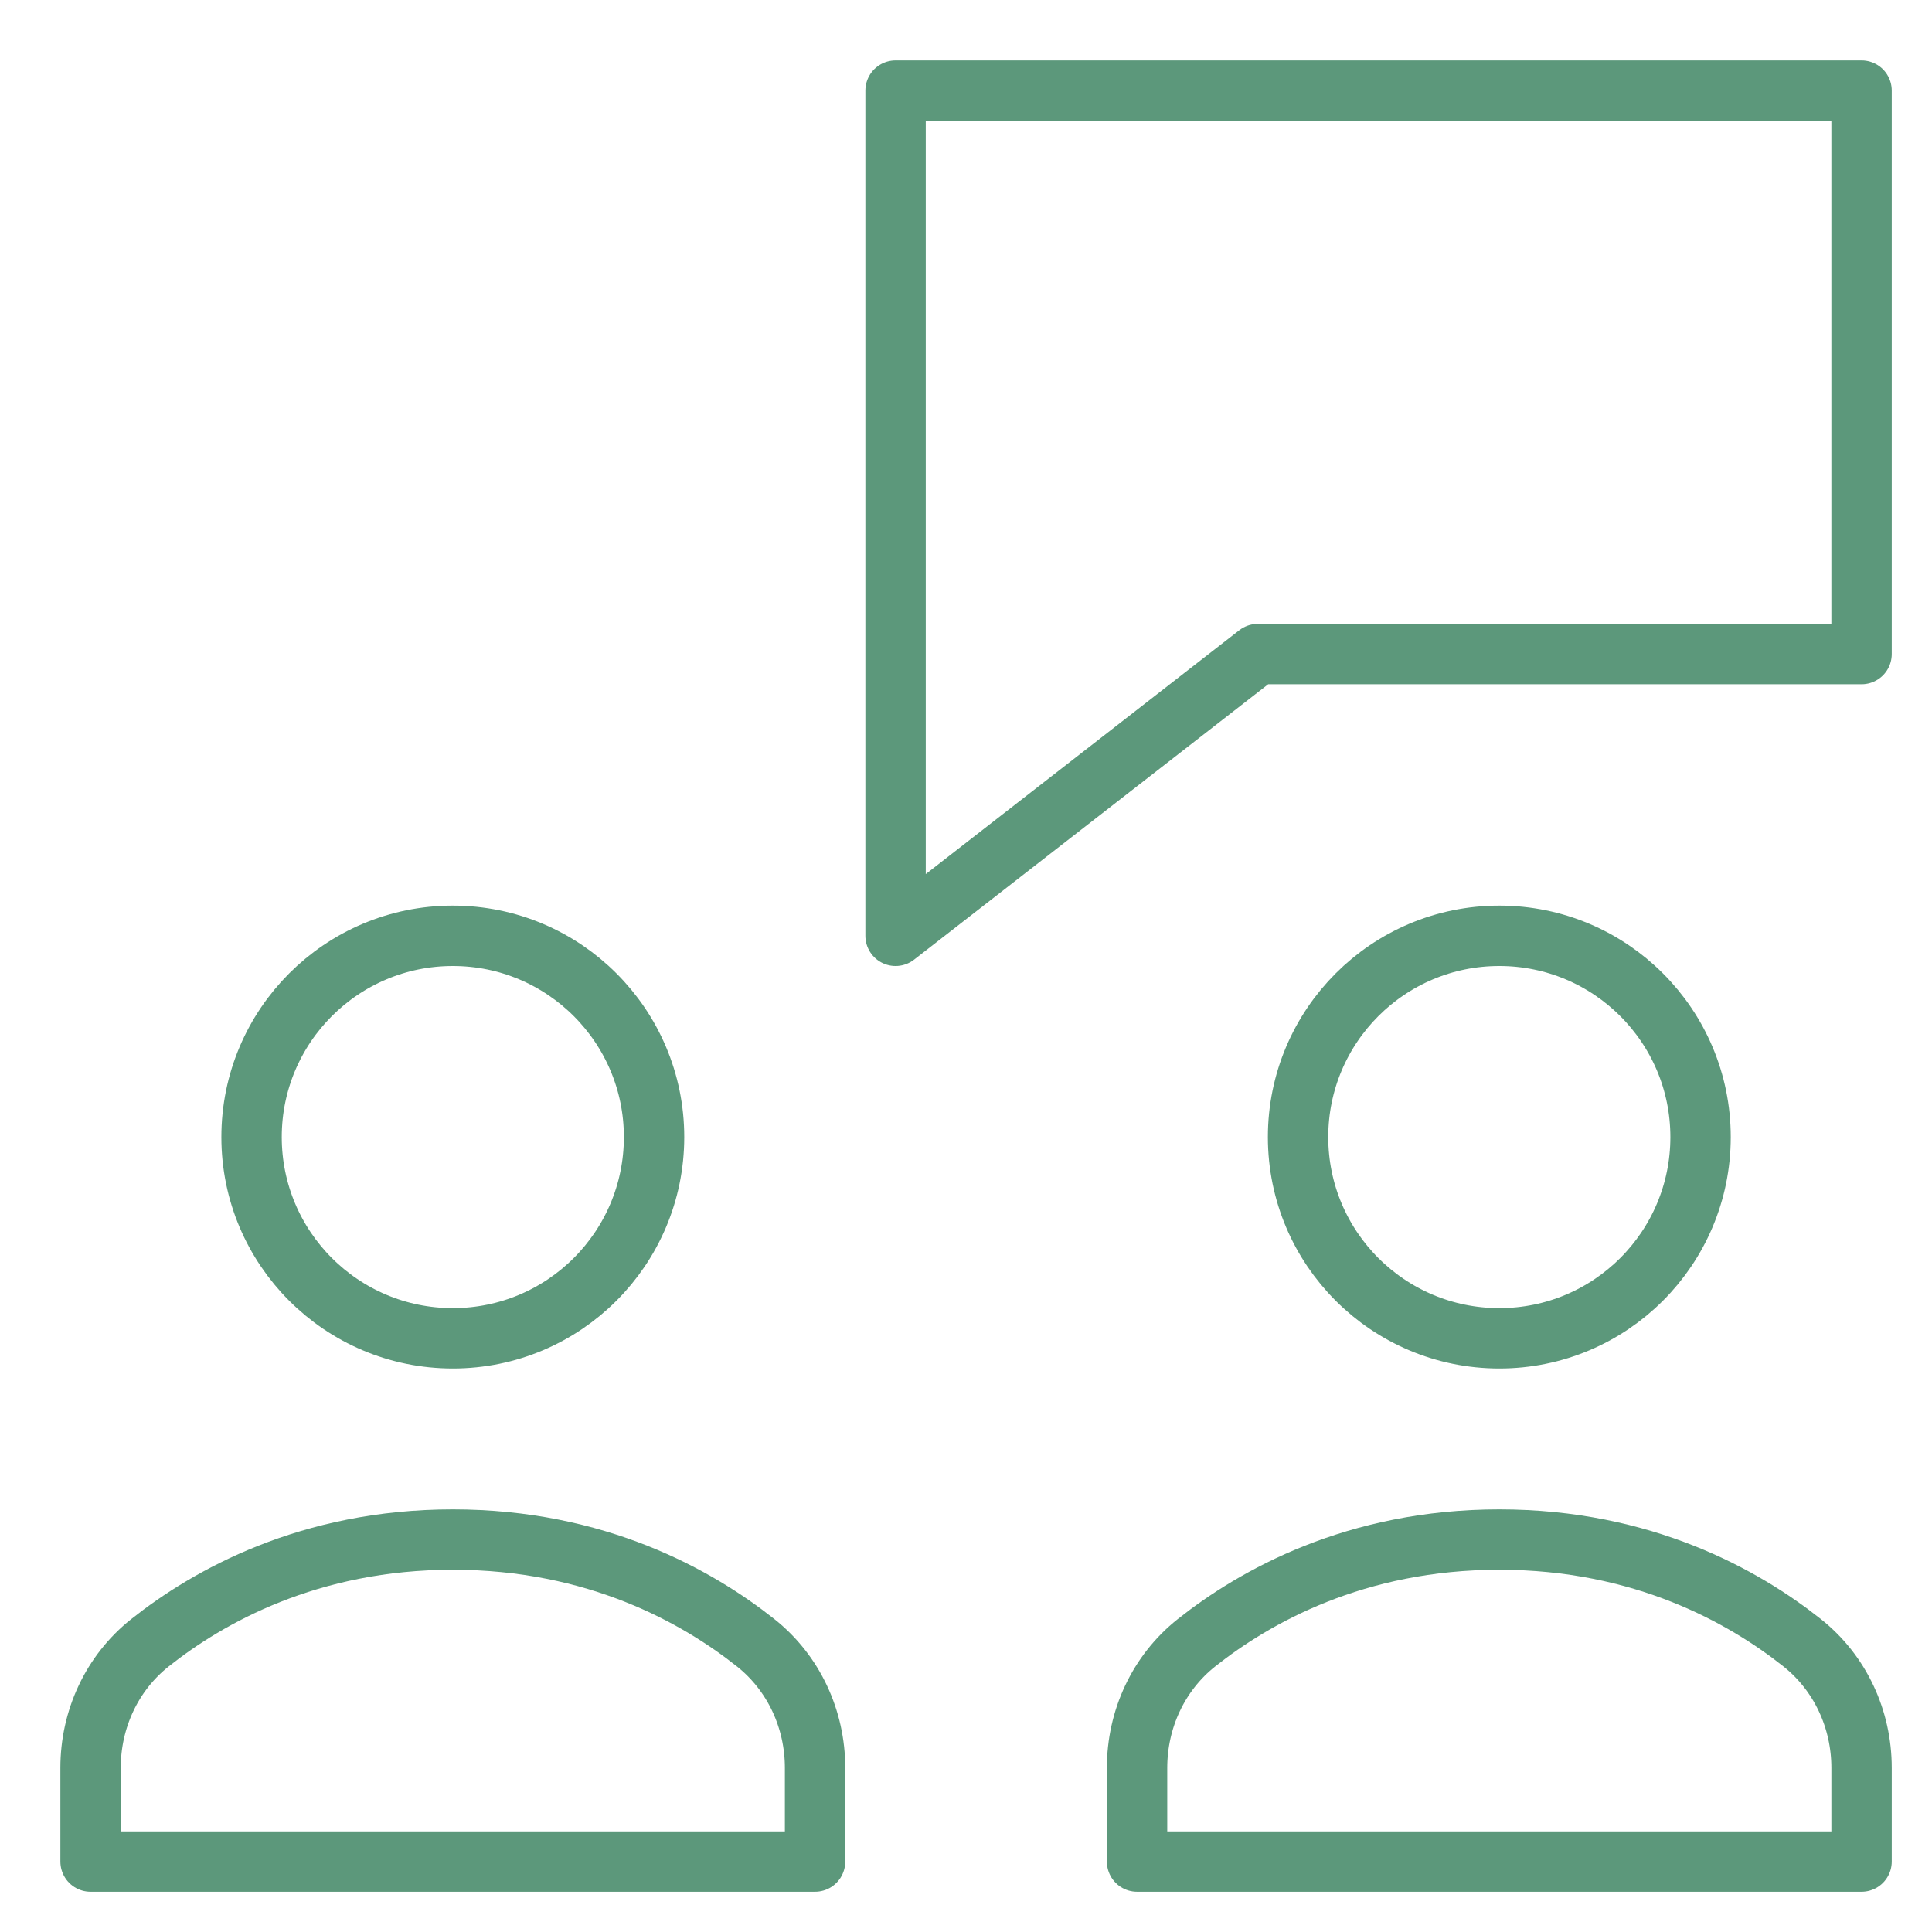
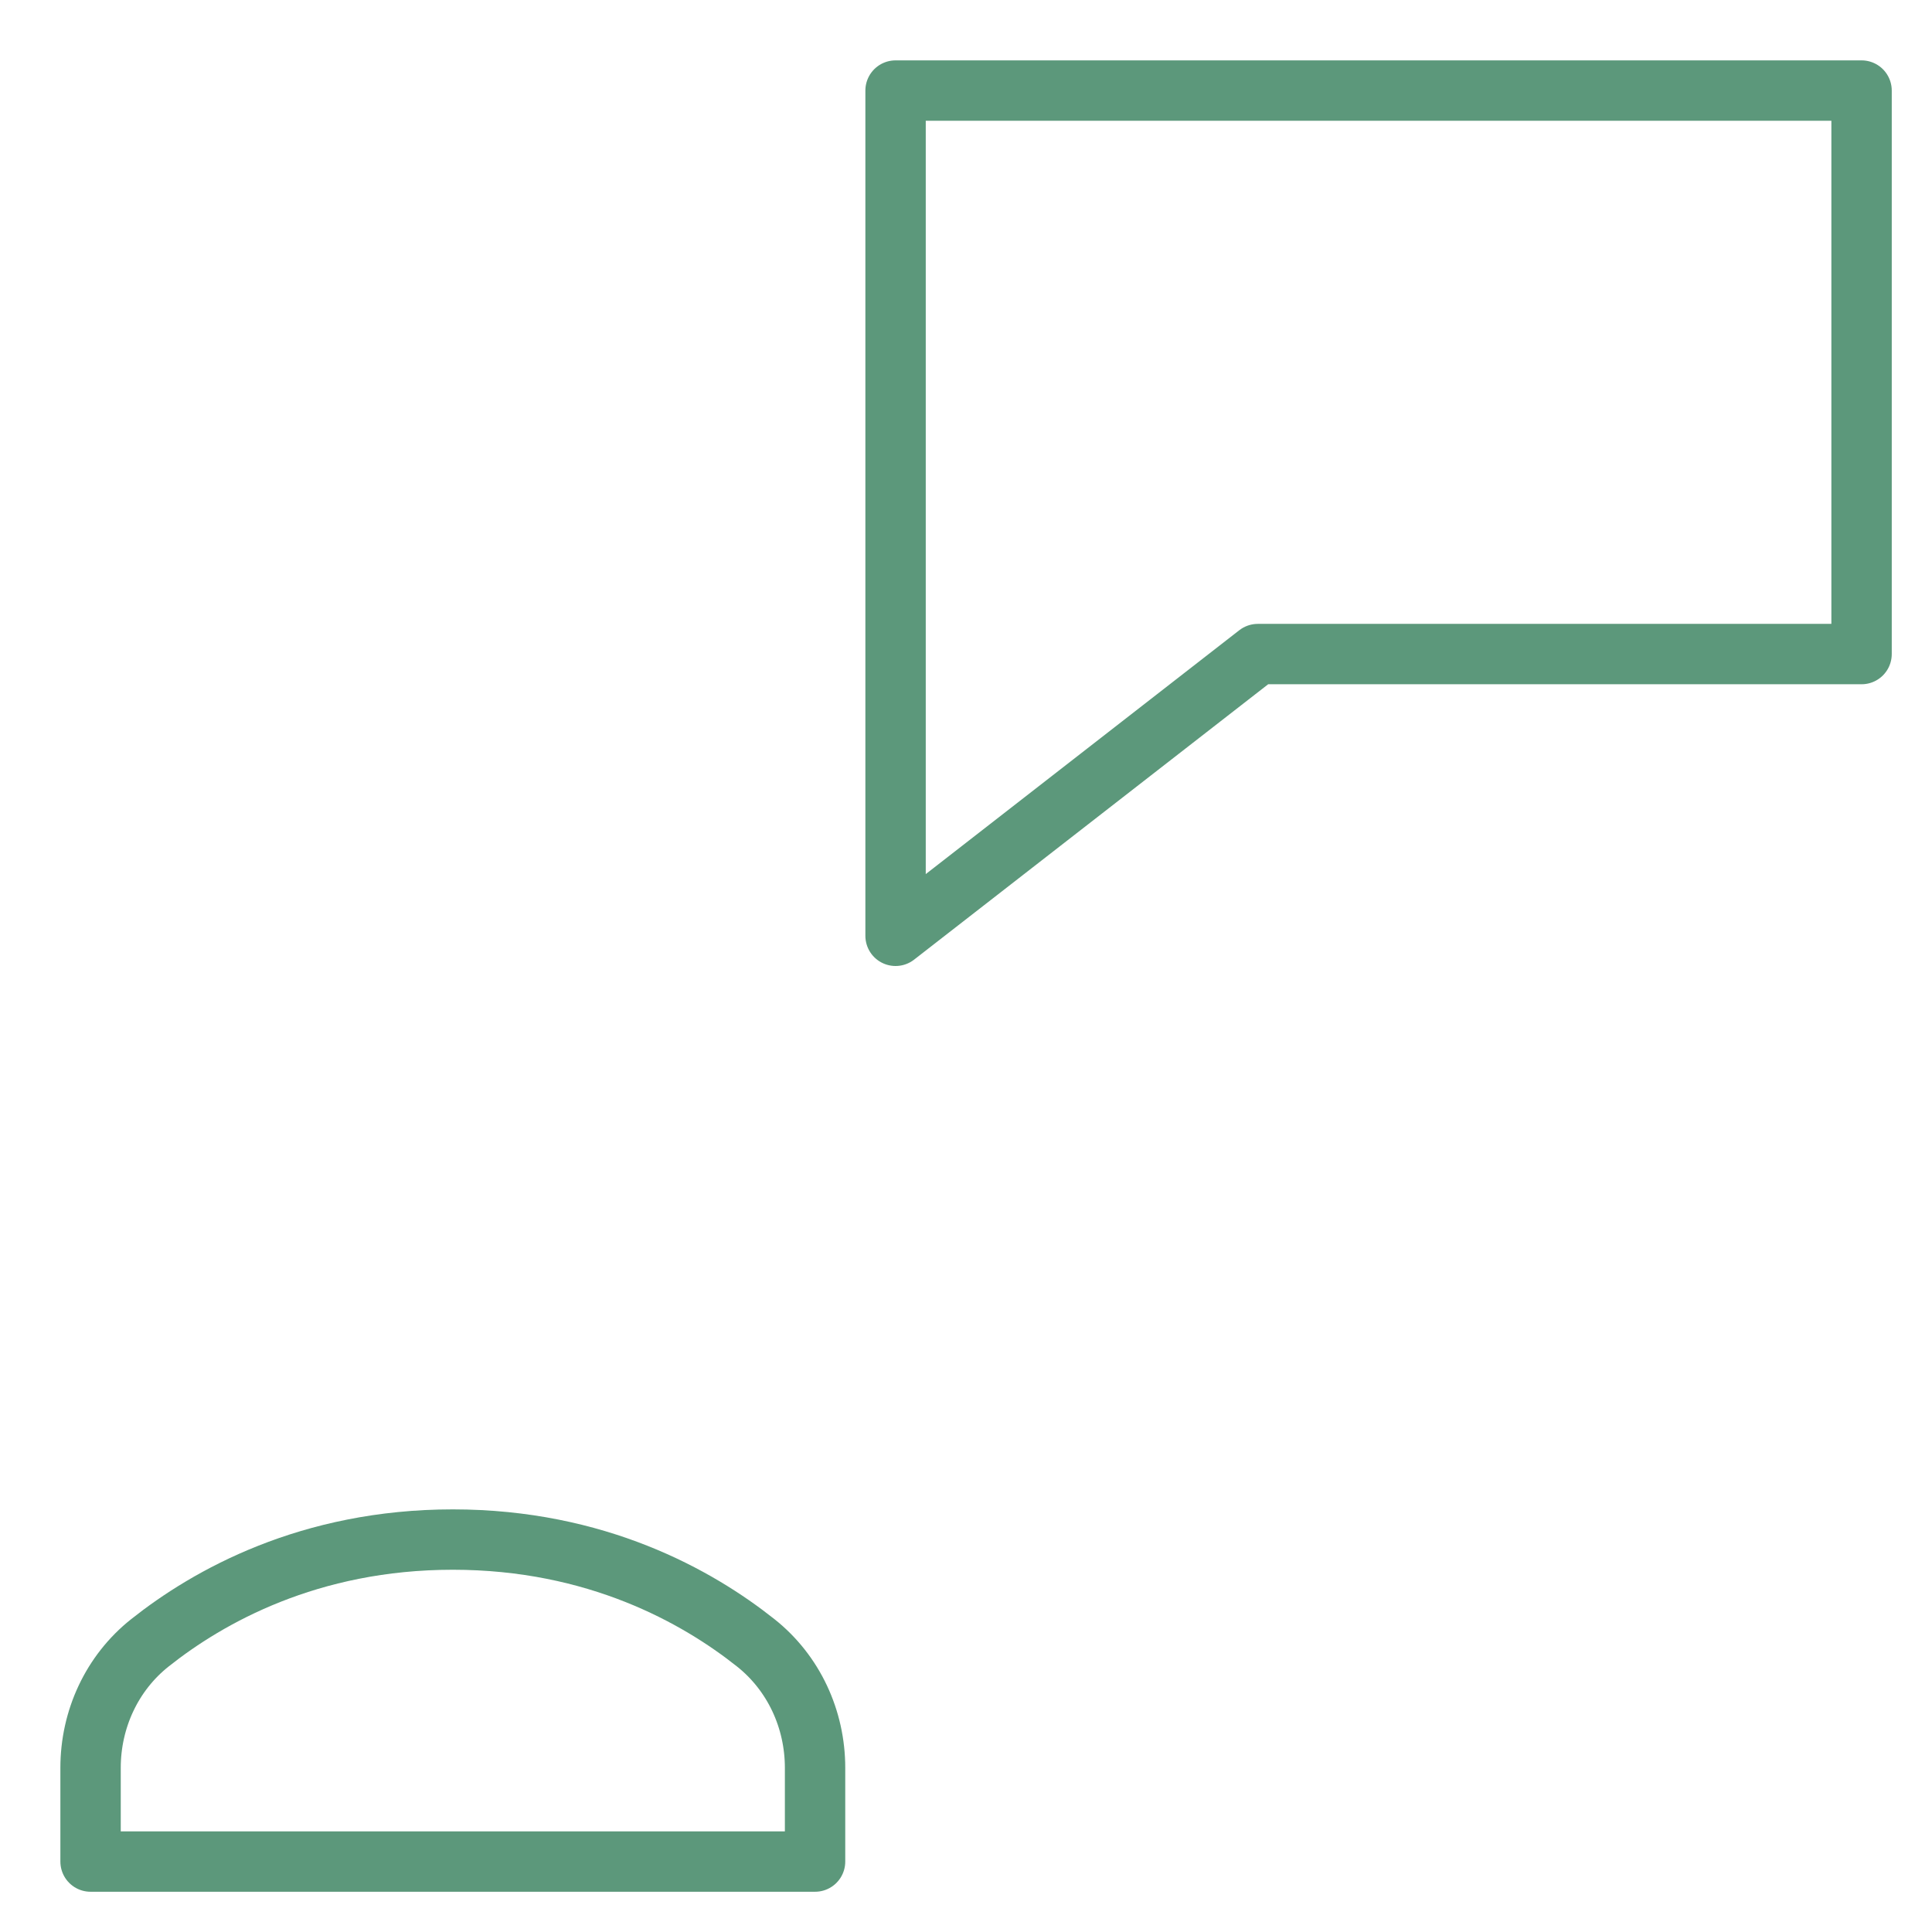
<svg xmlns="http://www.w3.org/2000/svg" height="48" width="48" viewBox="0 0 48 48">
  <title>users meeting</title>
  <g stroke-linecap="round" transform="translate(0.25 0.25)" fill="#5C987B" stroke-linejoin="round" class="nc-icon-wrapper">
    <polygon data-color="color-2" fill="none" stroke="#5C987B" stroke-width="1.5" points=" 46,2 22,2 22,23 31,16 46,16 " />
    <path fill="none" stroke="#5C987B" stroke-width="1.5" d="M20,43.672 c0-1.208-0.529-2.357-1.476-3.108C17.078,39.416,14.57,38,11,38s-6.078,1.416-7.524,2.564C2.529,41.315,2,42.464,2,43.672V46h18 V43.672z" />
-     <circle fill="none" stroke="#5C987B" stroke-width="1.5" cx="11" cy="28" r="5" />
-     <path fill="none" stroke="#5C987B" stroke-width="1.5" d="M46,43.672 c0-1.208-0.529-2.357-1.476-3.108C43.078,39.416,40.57,38,37,38s-6.078,1.416-7.524,2.564C28.529,41.315,28,42.464,28,43.672V46h18 V43.672z" />
-     <circle fill="none" stroke="#5C987B" stroke-width="1.5" cx="37" cy="28" r="5" />
  </g>
</svg>